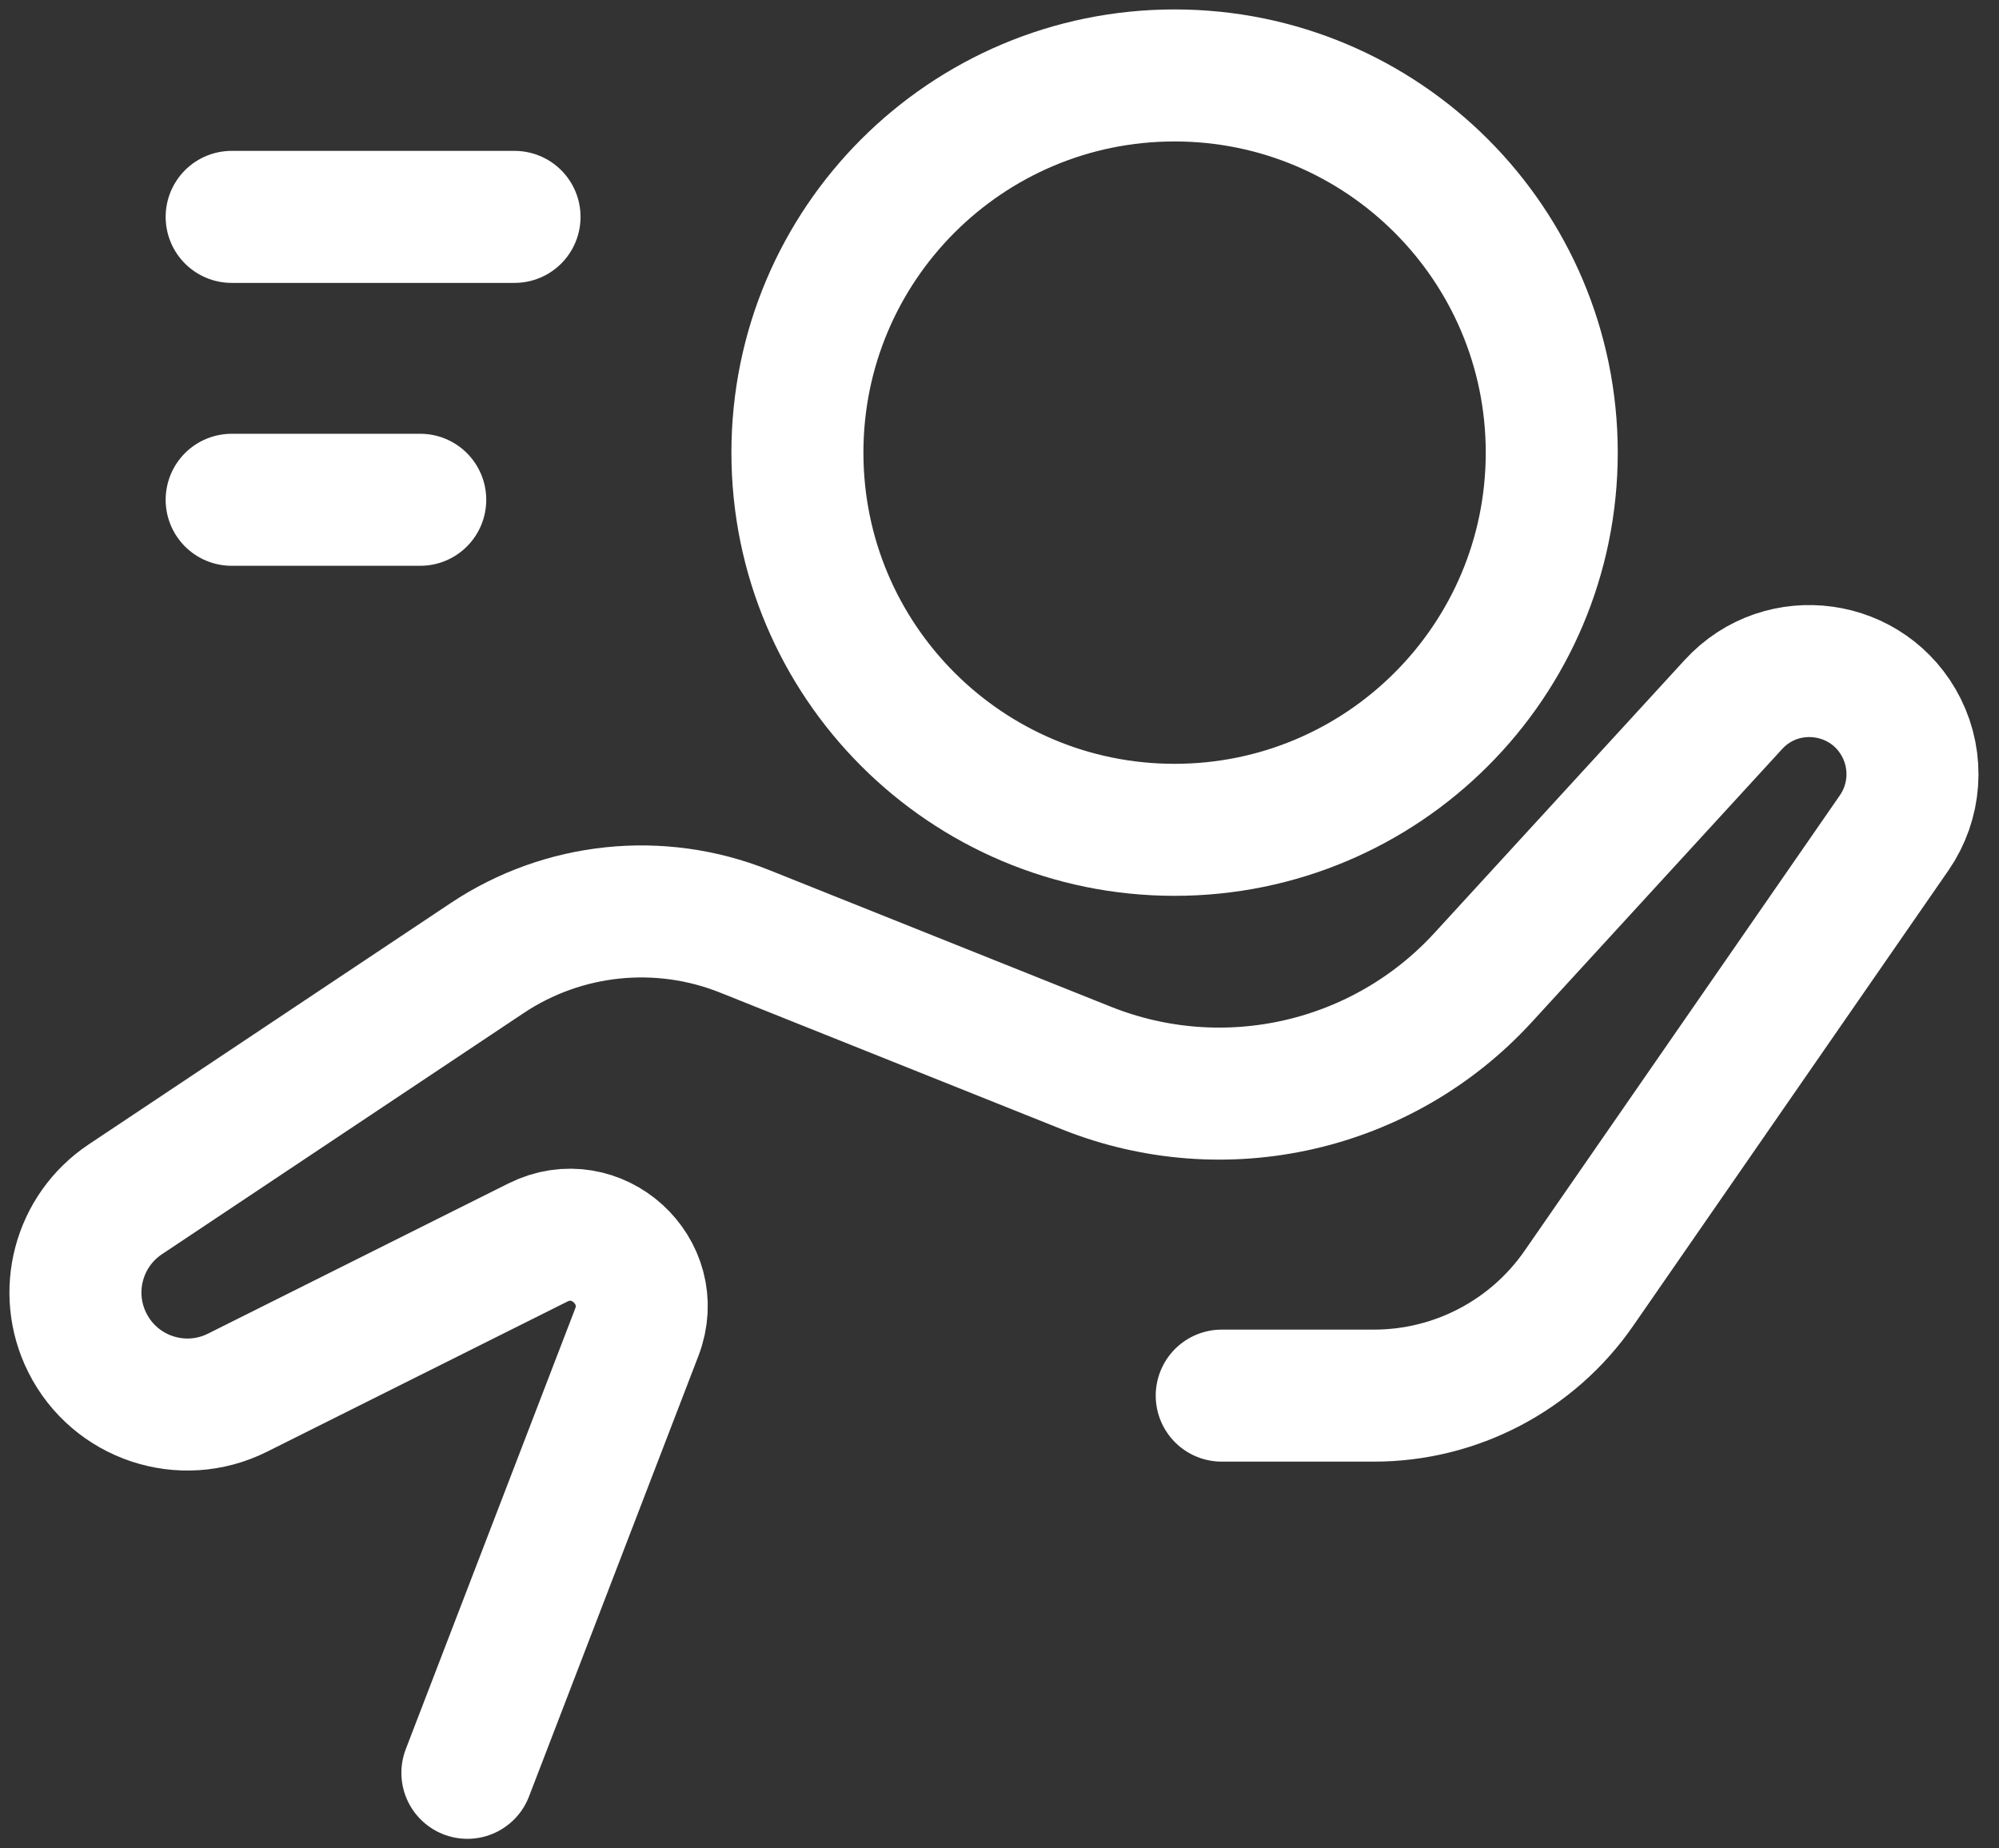
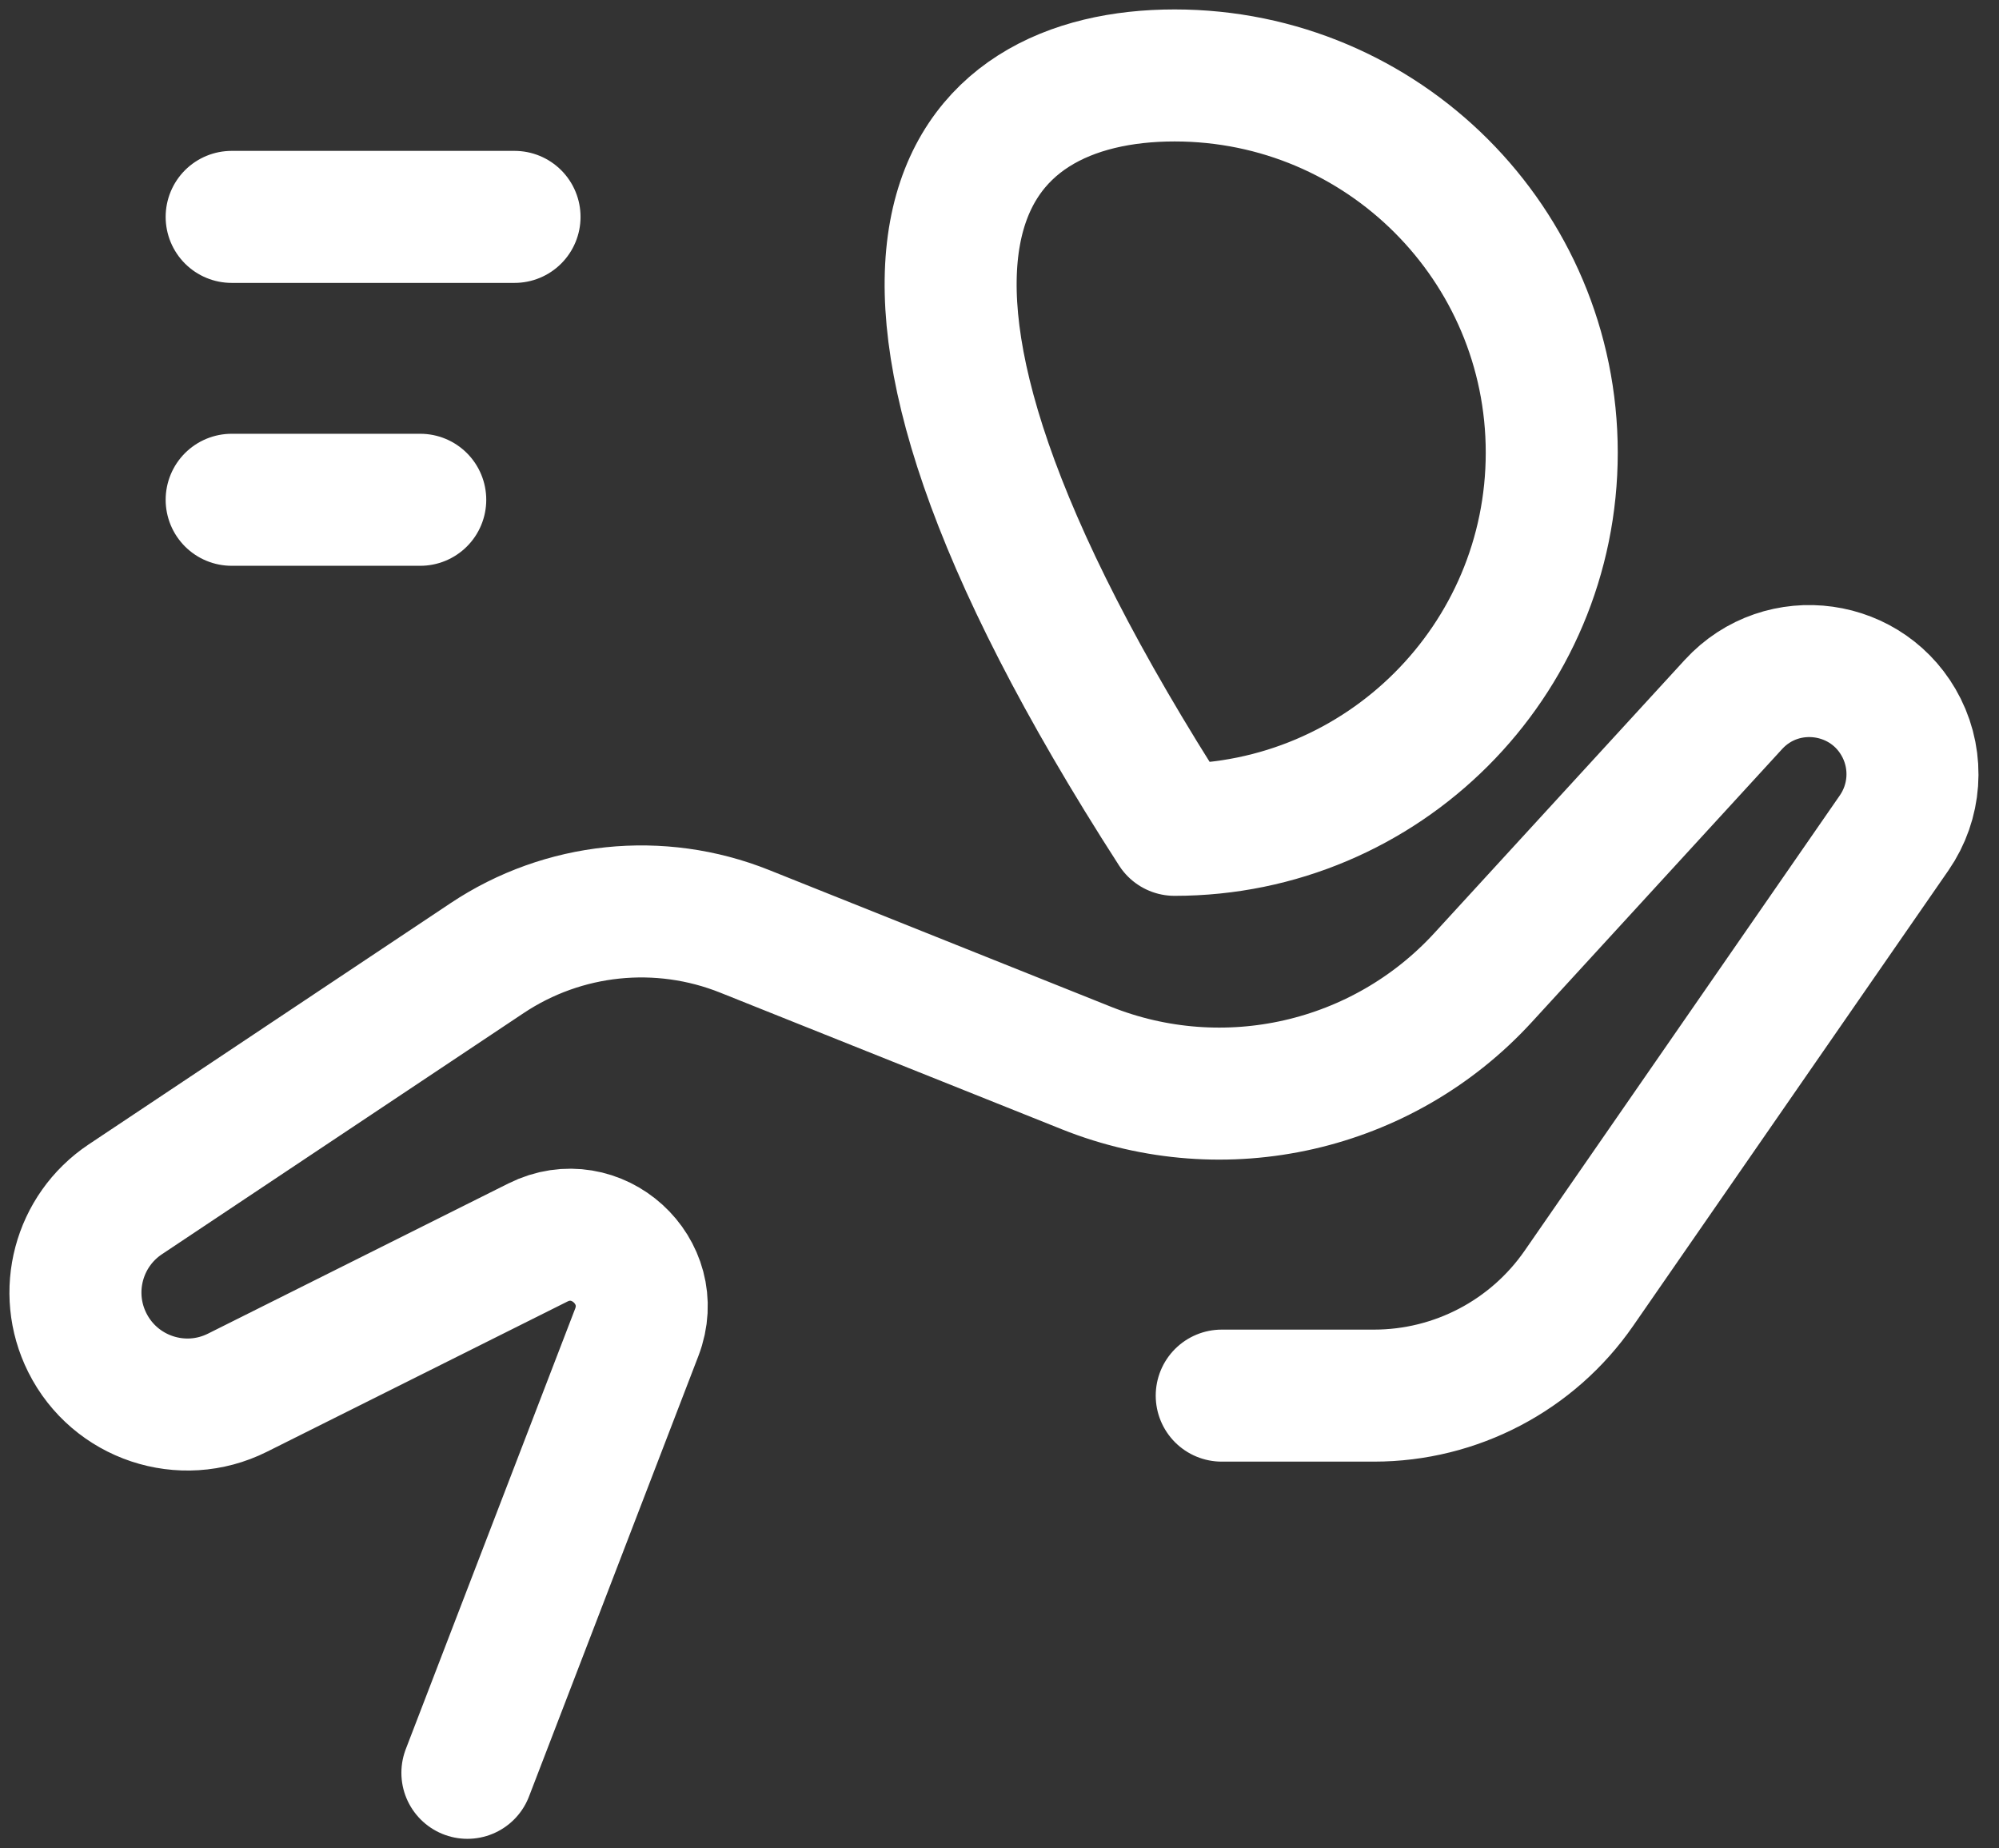
<svg xmlns="http://www.w3.org/2000/svg" width="53" height="49" viewBox="0 0 53 49" fill="none">
  <rect x="0" y="0" width="53" height="49" fill="#333333" stroke="none" />
-   <path d="M32.392 37H36.429C38.598 37 40.628 35.936 41.862 34.154L50.22 22.081C50.788 21.26 50.864 20.195 50.418 19.302C49.561 17.589 47.252 17.265 45.958 18.678L39.323 25.915C36.656 28.825 32.467 29.78 28.802 28.314L19.743 24.691C17.488 23.789 14.935 24.055 12.915 25.401L3.322 31.796C2.077 32.627 1.644 34.255 2.314 35.594C3.047 37.061 4.831 37.656 6.297 36.922L14.261 32.941C15.812 32.165 17.506 33.703 16.883 35.322L12.392 47M13.642 5.75H6.142M11.142 13.25H6.142M41.142 12C41.142 17.523 36.664 22 31.142 22C25.619 22 21.142 17.523 21.142 12C21.142 6.477 25.619 2 31.142 2C36.664 2 41.142 6.477 41.142 12Z" stroke="white" stroke-width="3.5" stroke-linecap="round" stroke-linejoin="round" />
+   <path d="M32.392 37H36.429C38.598 37 40.628 35.936 41.862 34.154L50.22 22.081C50.788 21.26 50.864 20.195 50.418 19.302C49.561 17.589 47.252 17.265 45.958 18.678L39.323 25.915C36.656 28.825 32.467 29.78 28.802 28.314L19.743 24.691C17.488 23.789 14.935 24.055 12.915 25.401L3.322 31.796C2.077 32.627 1.644 34.255 2.314 35.594C3.047 37.061 4.831 37.656 6.297 36.922L14.261 32.941C15.812 32.165 17.506 33.703 16.883 35.322L12.392 47M13.642 5.75H6.142M11.142 13.25H6.142M41.142 12C41.142 17.523 36.664 22 31.142 22C21.142 6.477 25.619 2 31.142 2C36.664 2 41.142 6.477 41.142 12Z" stroke="white" stroke-width="3.5" stroke-linecap="round" stroke-linejoin="round" />
</svg>